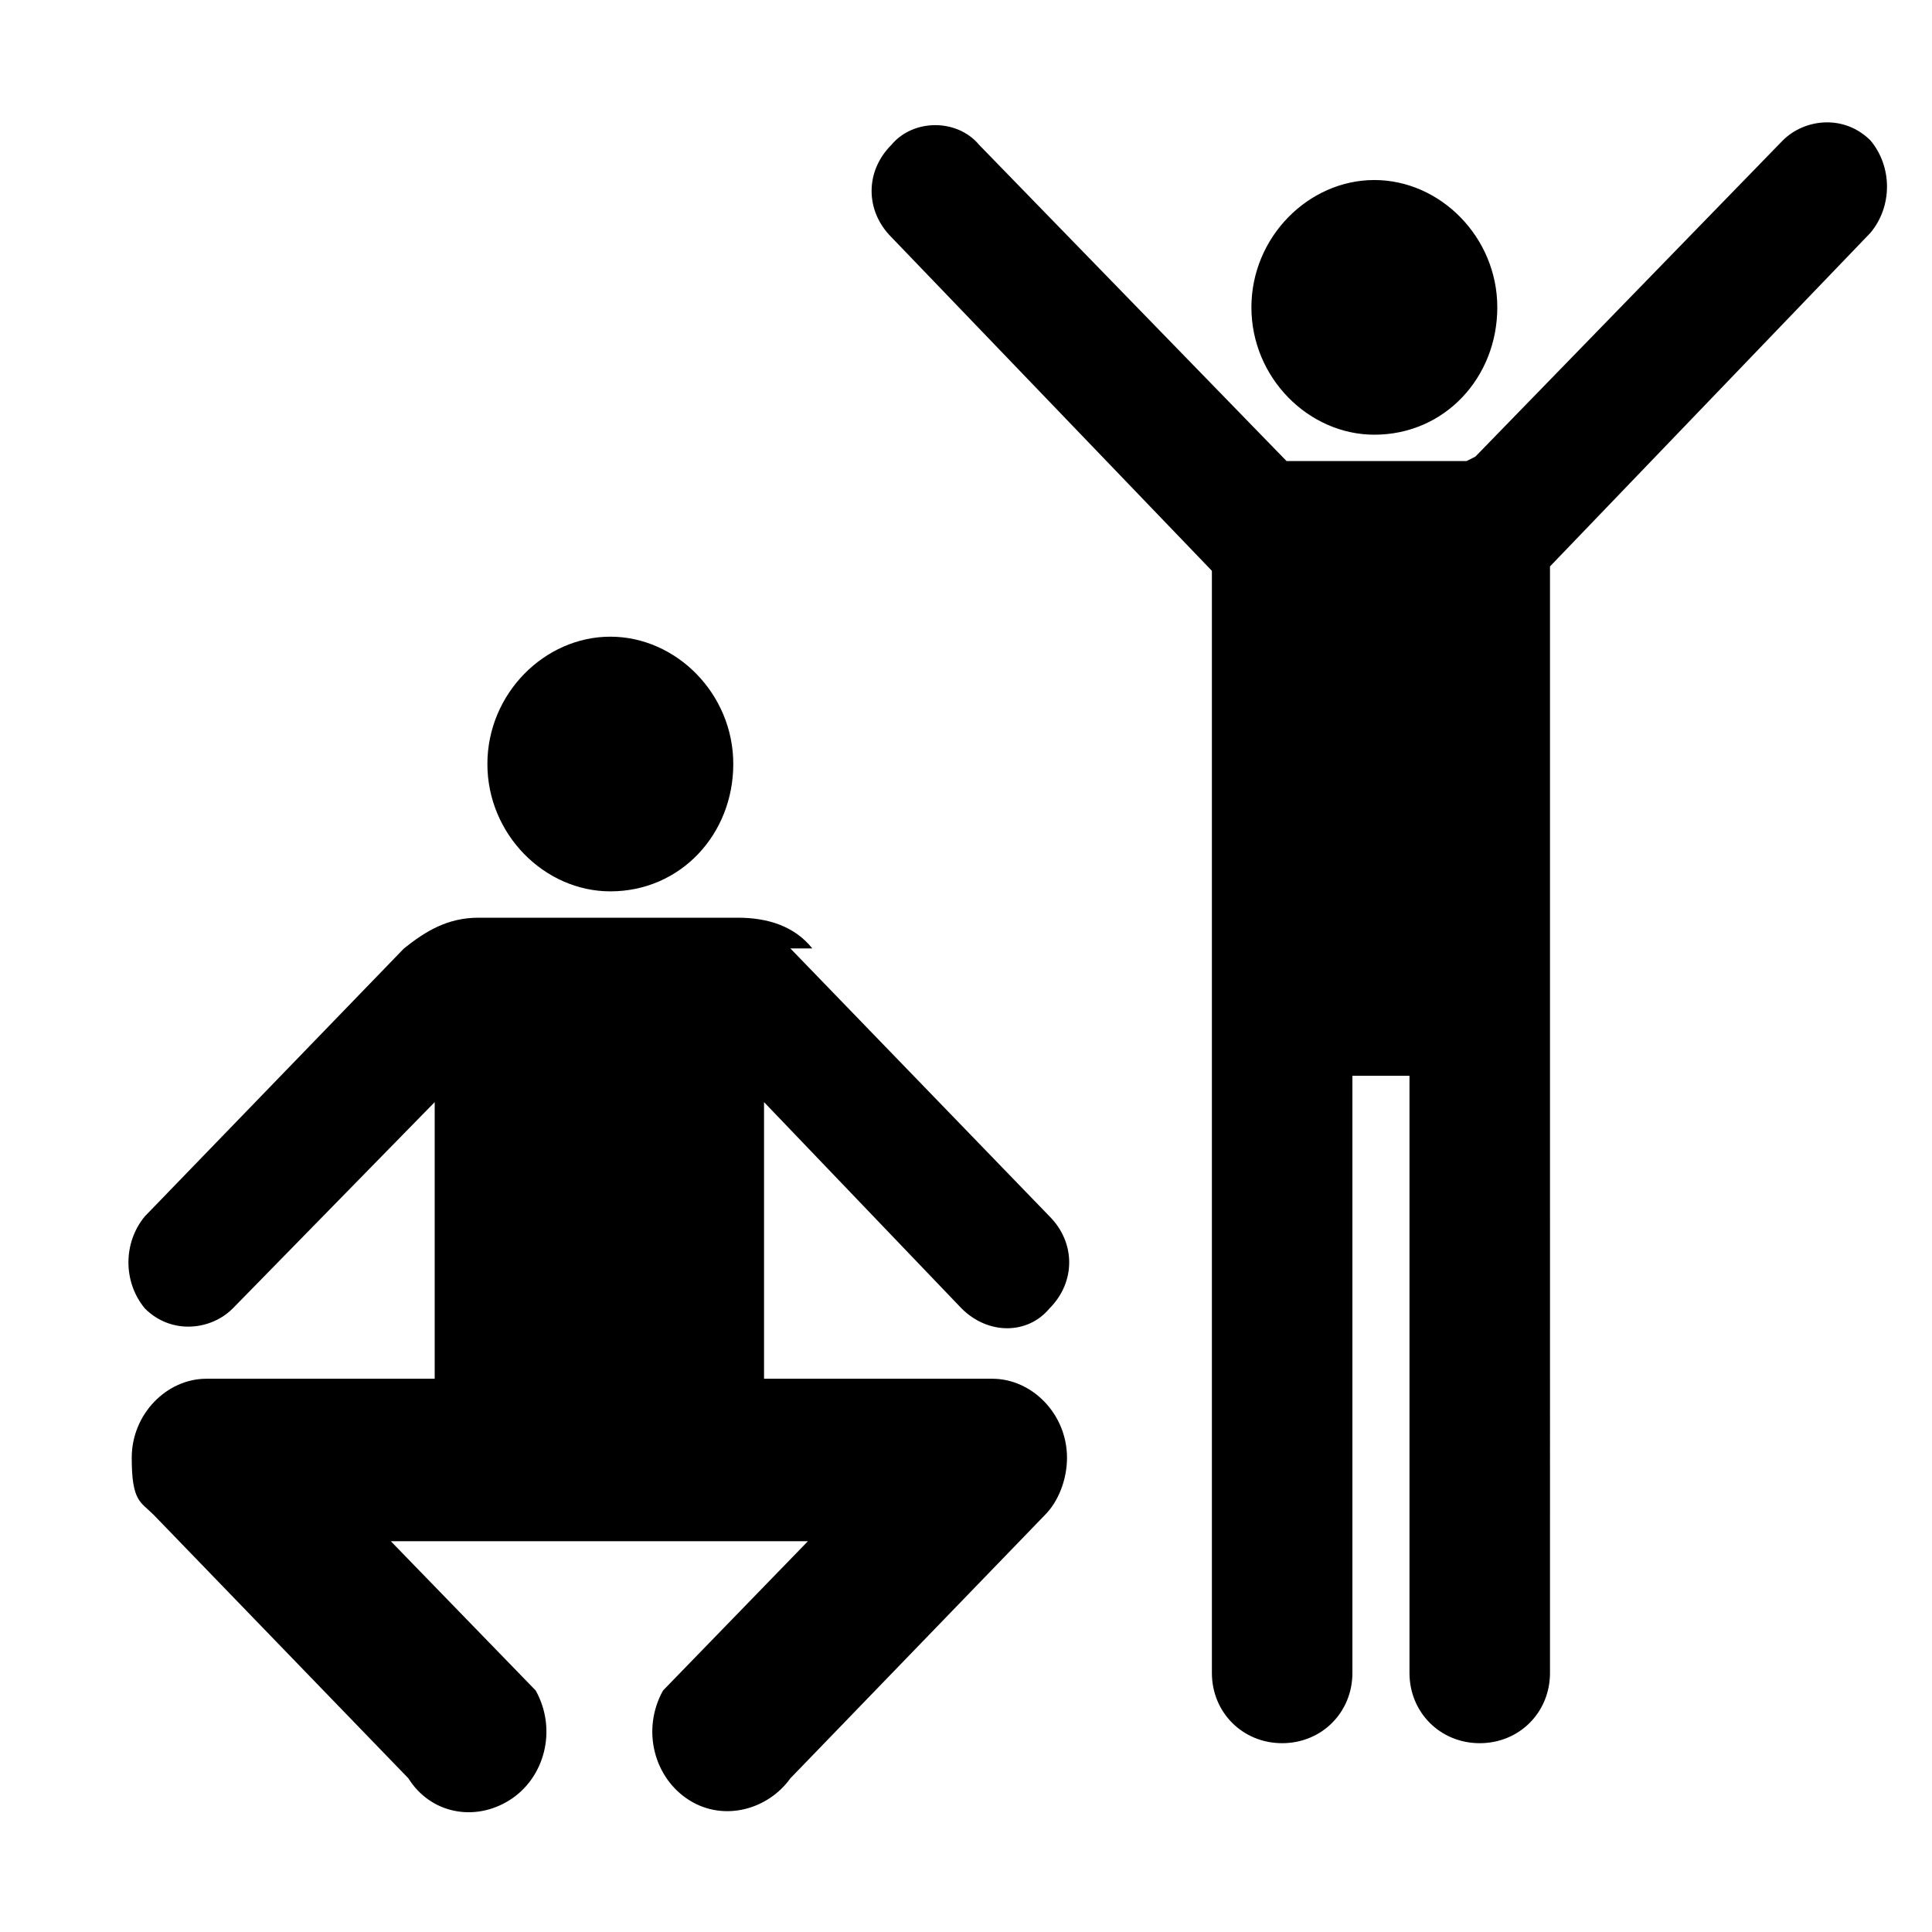
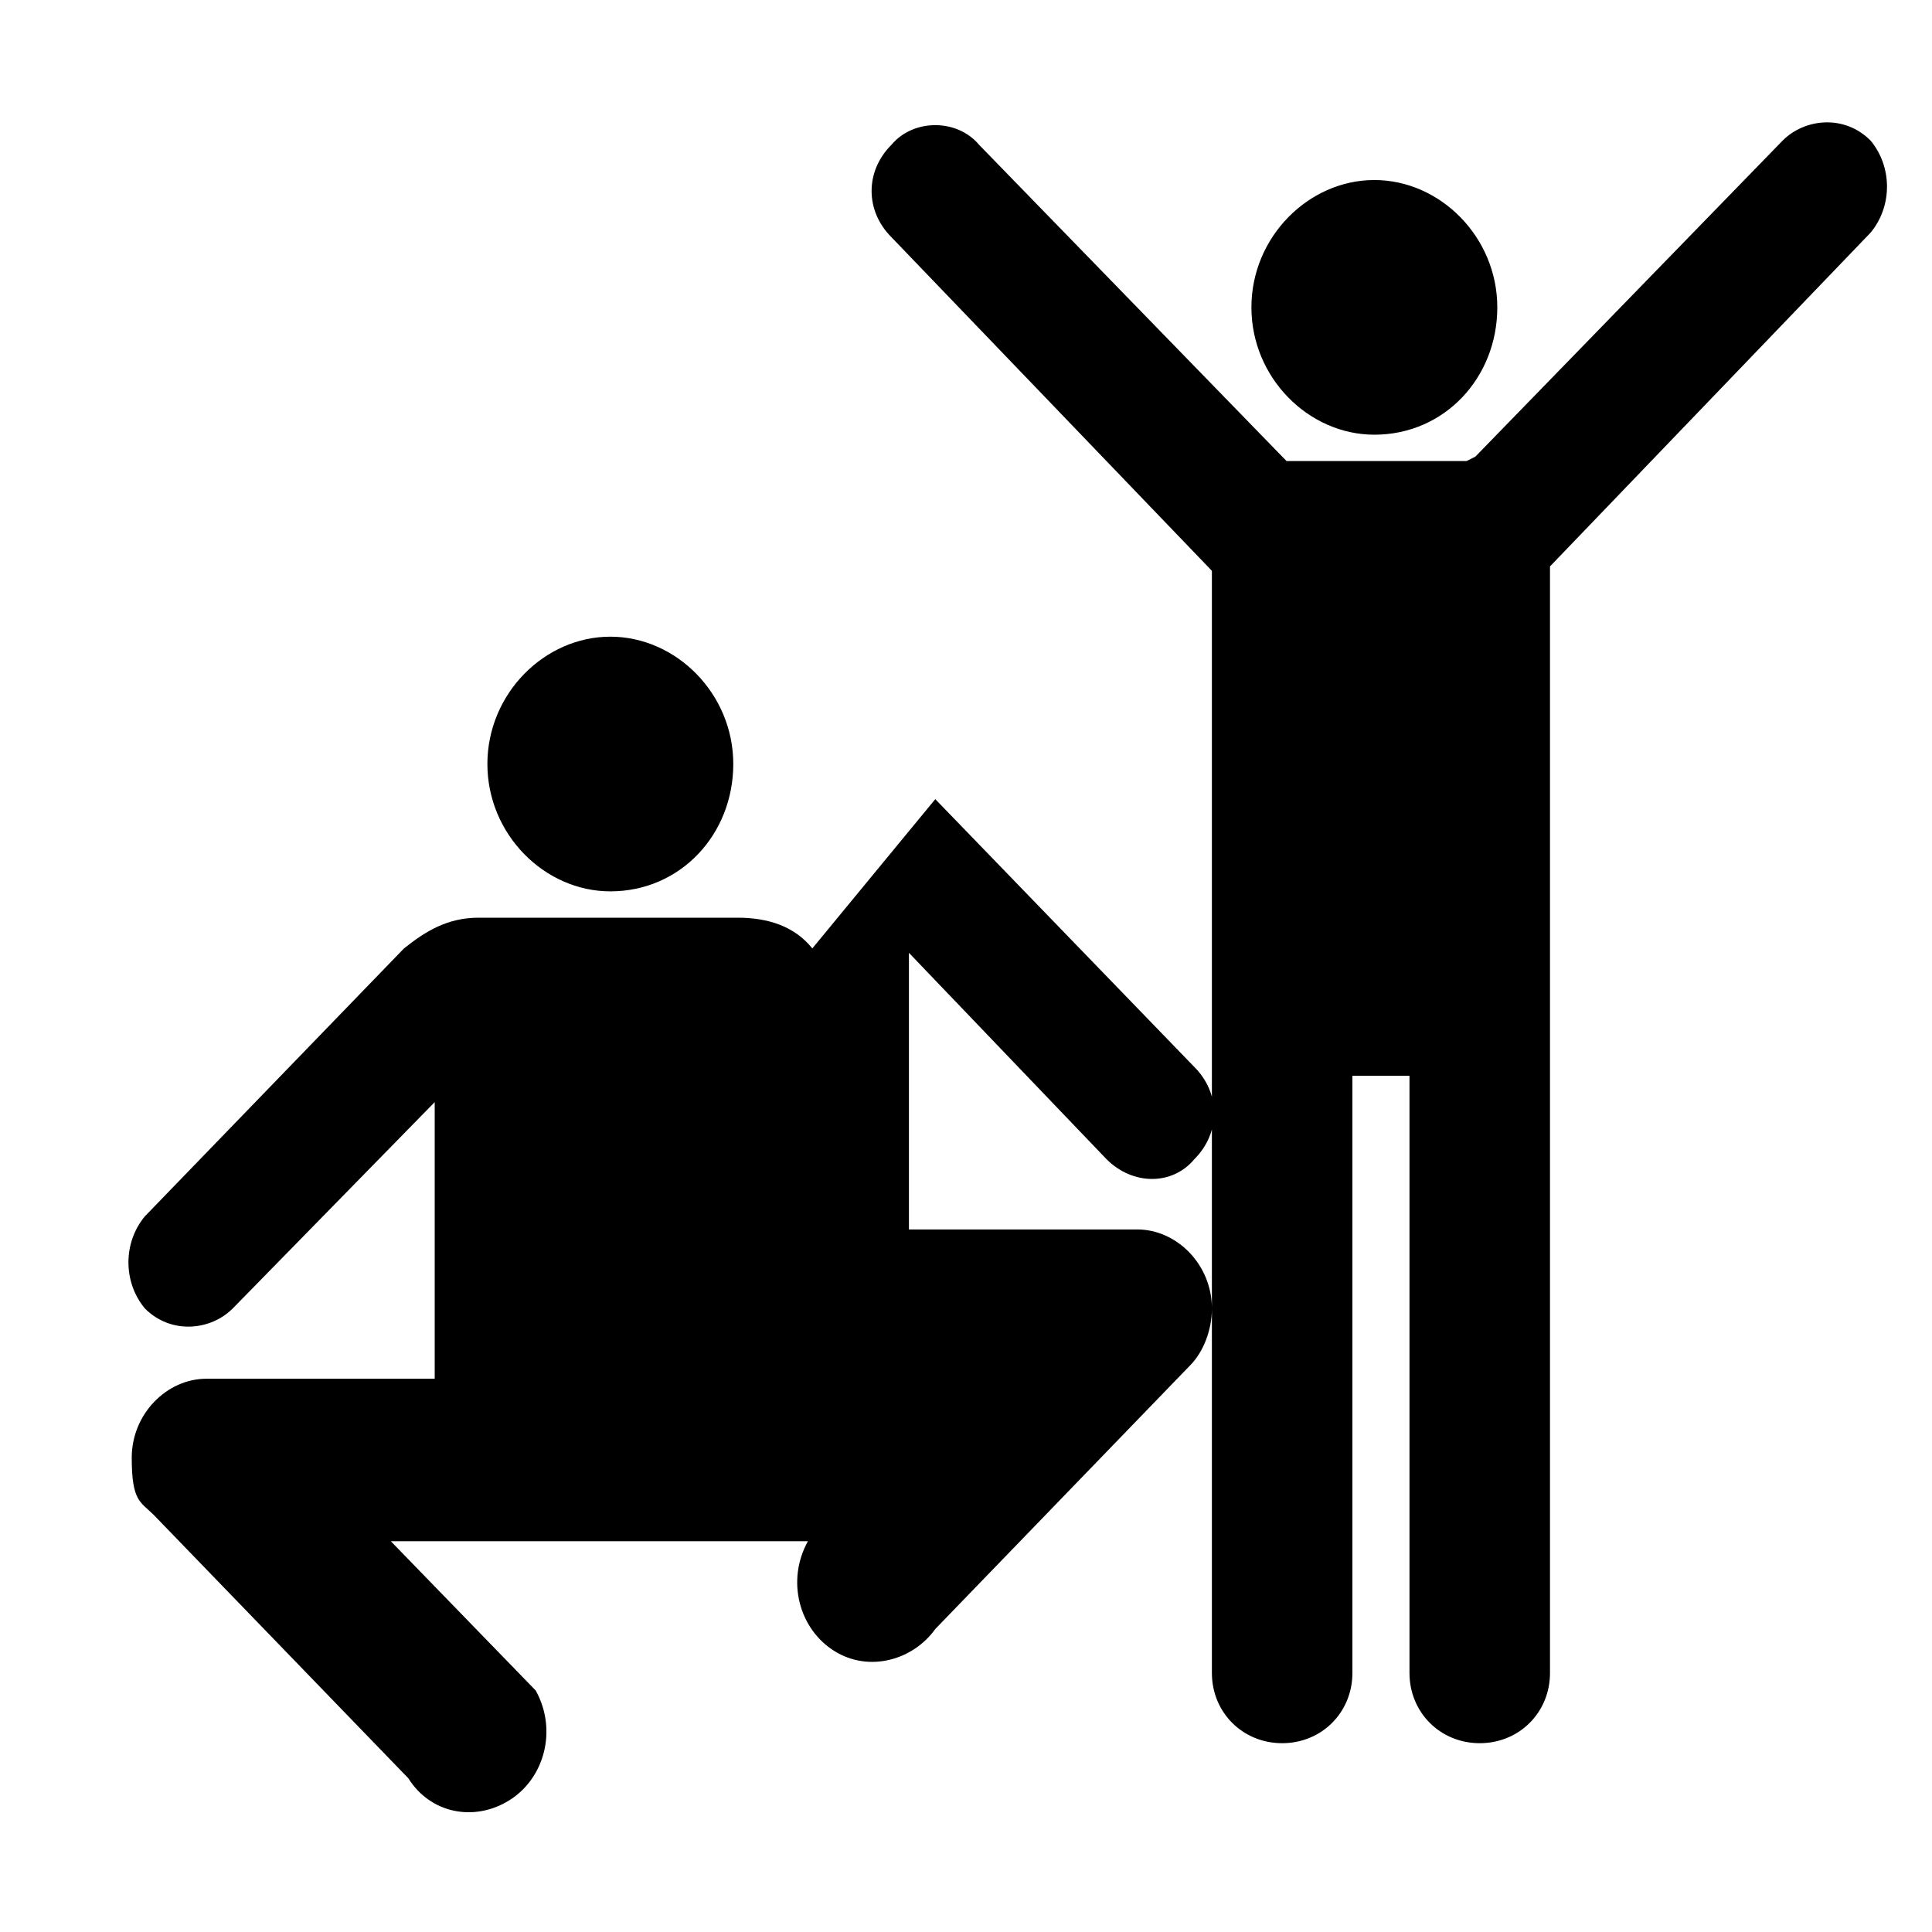
<svg xmlns="http://www.w3.org/2000/svg" id="Ebene_1" version="1.1" viewBox="0 0 44 44">
-   <path d="M31.3,9.9c1.6,0,2.8-1.3,2.8-2.9s-1.3-2.9-2.8-2.9-2.8,1.3-2.8,2.9,1.3,2.9,2.8,2.9ZM33.4,10.5h-4.1l-7-7.2c-.5-.6-1.5-.6-2,0-.6.6-.6,1.5,0,2.1l7.3,7.6v25.1c0,.9.7,1.6,1.6,1.6s1.6-.7,1.6-1.6v-13.6h1.3v13.6c0,.9.7,1.6,1.6,1.6s1.6-.7,1.6-1.6V12.9s7.3-7.6,7.3-7.6c.5-.6.5-1.5,0-2.1-.6-.6-1.5-.5-2,0l-7,7.2ZM18.5,21.6c-.4-.5-1-.7-1.7-.7h-5.9c-.7,0-1.2.3-1.7.7l-5.9,6.1c-.5.6-.5,1.5,0,2.1.6.6,1.5.5,2,0l4.6-4.7v6.3h-5.2c-.9,0-1.7.8-1.7,1.8s.2,1,.5,1.3l5.8,6c.5.8,1.5,1,2.3.5.8-.5,1.1-1.6.6-2.5l-3.3-3.4h0s9.5,0,9.5,0l-3.3,3.4c-.5.9-.2,2,.6,2.5.8.5,1.8.2,2.3-.5l5.8-6c.3-.3.5-.8.5-1.3,0-1-.8-1.8-1.7-1.8h-5.2v-6.3l4.5,4.7c.6.6,1.5.6,2,0,.6-.6.6-1.5,0-2.1l-5.9-6.1h0ZM13.9,20.3c1.6,0,2.8-1.3,2.8-2.9s-1.3-2.9-2.8-2.9-2.8,1.3-2.8,2.9,1.3,2.9,2.8,2.9Z" />
+   <path d="M31.3,9.9c1.6,0,2.8-1.3,2.8-2.9s-1.3-2.9-2.8-2.9-2.8,1.3-2.8,2.9,1.3,2.9,2.8,2.9ZM33.4,10.5h-4.1l-7-7.2c-.5-.6-1.5-.6-2,0-.6.6-.6,1.5,0,2.1l7.3,7.6v25.1c0,.9.7,1.6,1.6,1.6s1.6-.7,1.6-1.6v-13.6h1.3v13.6c0,.9.7,1.6,1.6,1.6s1.6-.7,1.6-1.6V12.9s7.3-7.6,7.3-7.6c.5-.6.5-1.5,0-2.1-.6-.6-1.5-.5-2,0l-7,7.2ZM18.5,21.6c-.4-.5-1-.7-1.7-.7h-5.9c-.7,0-1.2.3-1.7.7l-5.9,6.1c-.5.6-.5,1.5,0,2.1.6.6,1.5.5,2,0l4.6-4.7v6.3h-5.2c-.9,0-1.7.8-1.7,1.8s.2,1,.5,1.3l5.8,6c.5.8,1.5,1,2.3.5.8-.5,1.1-1.6.6-2.5l-3.3-3.4h0s9.5,0,9.5,0c-.5.9-.2,2,.6,2.5.8.5,1.8.2,2.3-.5l5.8-6c.3-.3.5-.8.5-1.3,0-1-.8-1.8-1.7-1.8h-5.2v-6.3l4.5,4.7c.6.6,1.5.6,2,0,.6-.6.6-1.5,0-2.1l-5.9-6.1h0ZM13.9,20.3c1.6,0,2.8-1.3,2.8-2.9s-1.3-2.9-2.8-2.9-2.8,1.3-2.8,2.9,1.3,2.9,2.8,2.9Z" />
</svg>